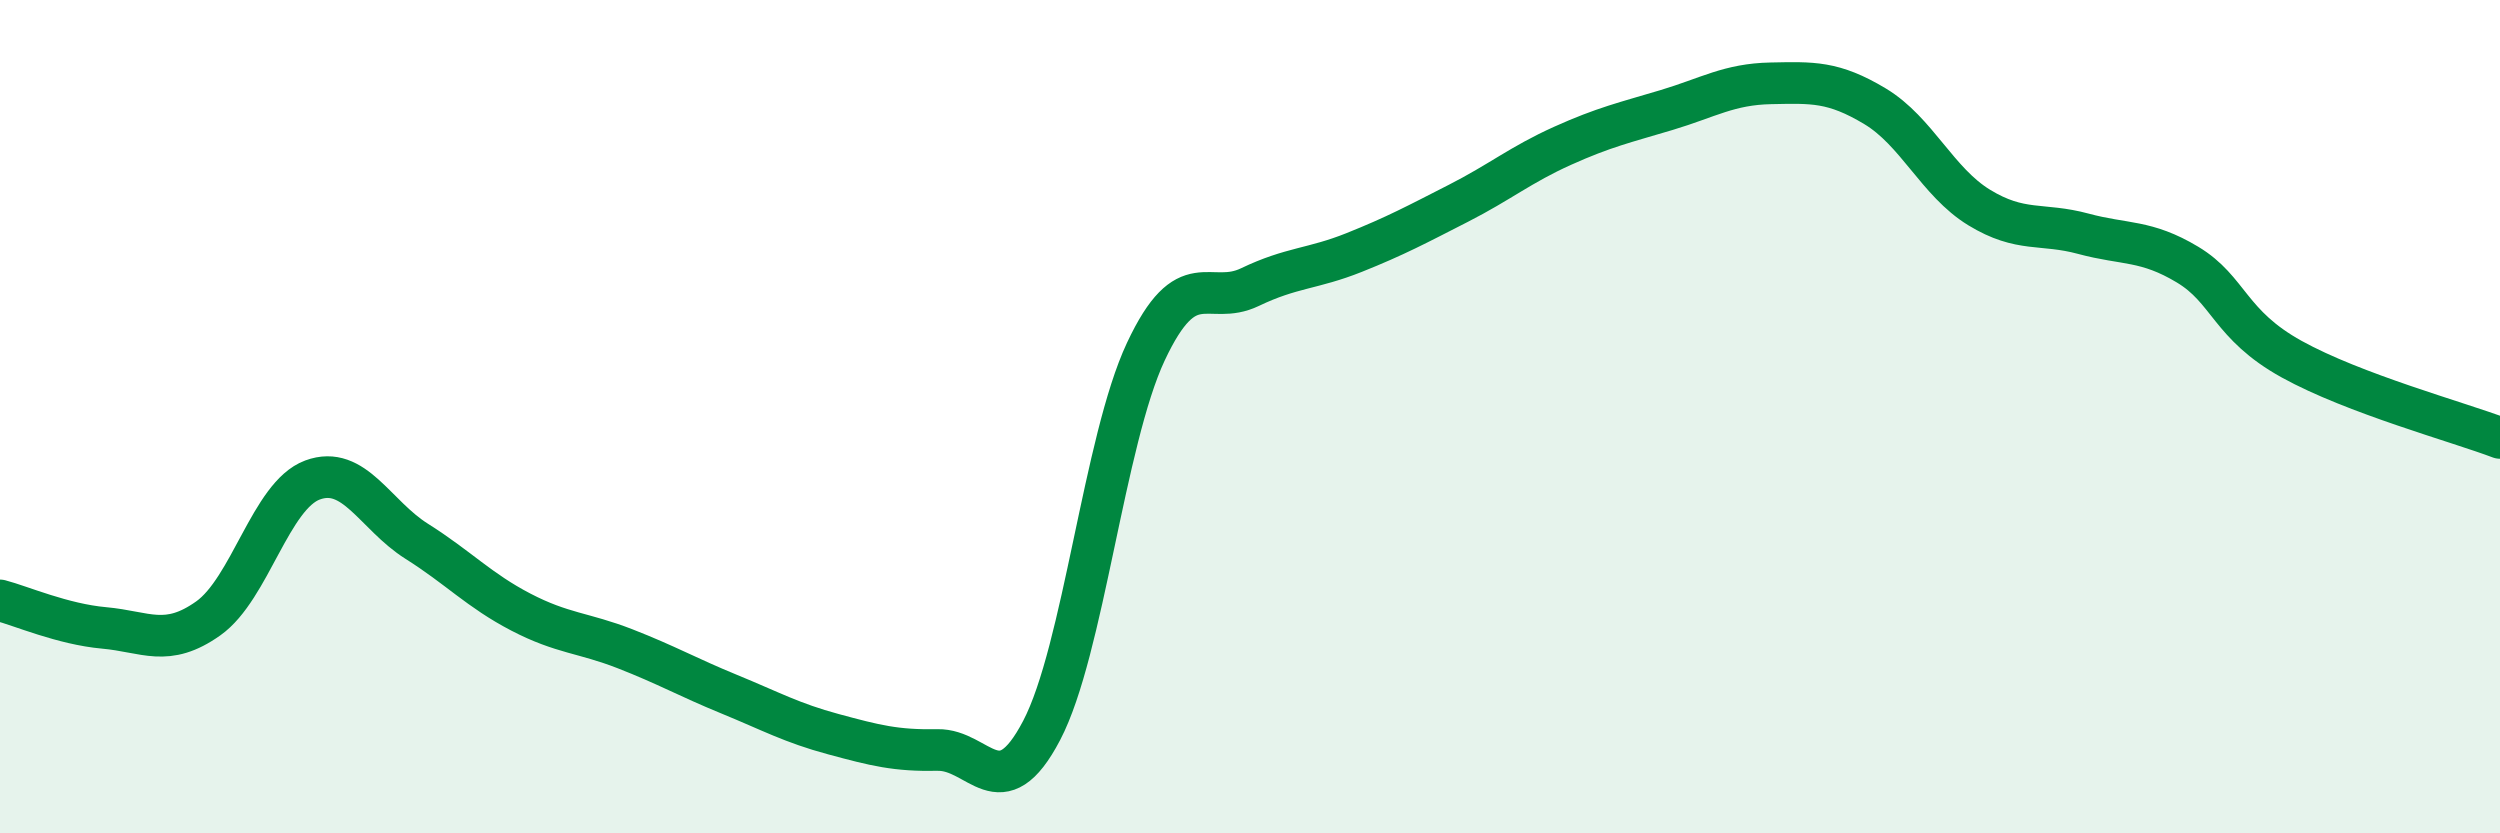
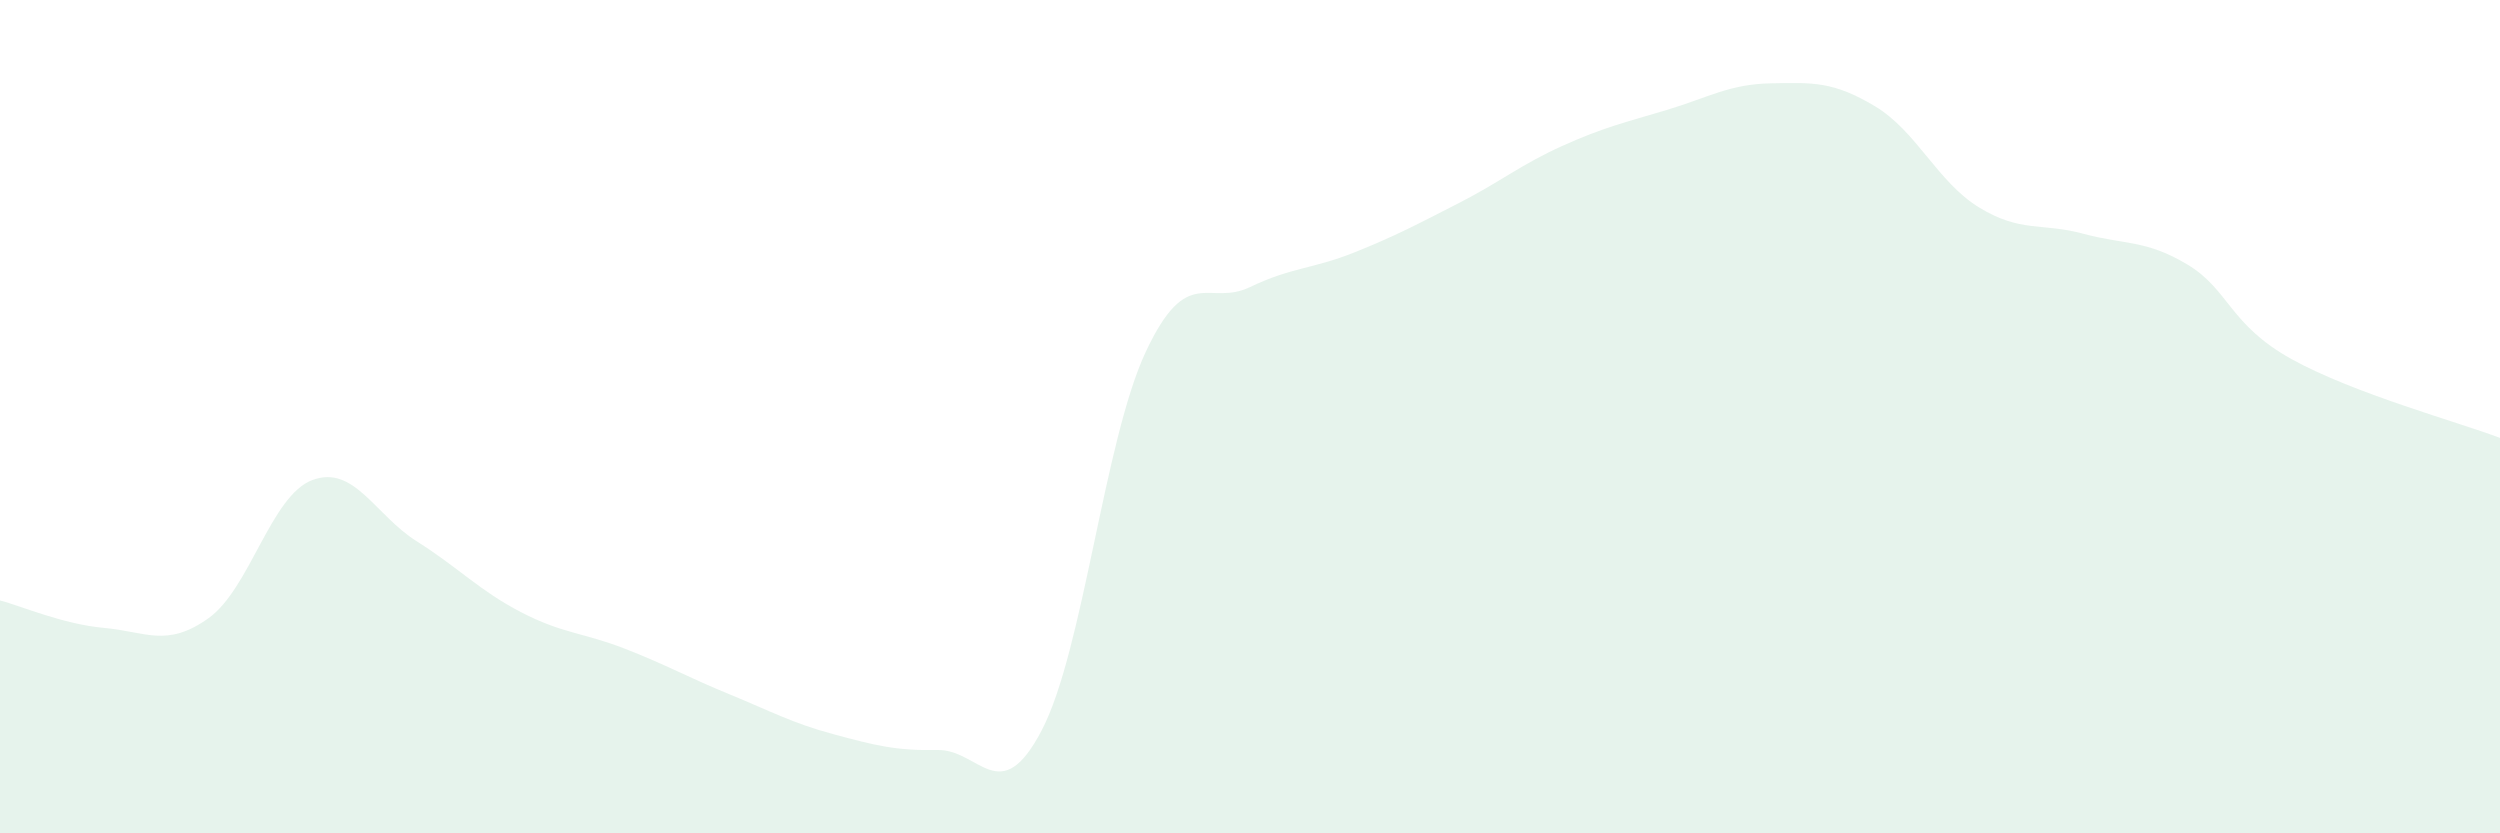
<svg xmlns="http://www.w3.org/2000/svg" width="60" height="20" viewBox="0 0 60 20">
  <path d="M 0,14.41 C 0.5,14.54 1.5,14.98 2.5,15.07 C 3.5,15.16 4,15.55 5,14.84 C 6,14.13 6.5,11.89 7.5,11.52 C 8.5,11.15 9,12.36 10,12.99 C 11,13.62 11.5,14.17 12.5,14.69 C 13.5,15.21 14,15.18 15,15.57 C 16,15.96 16.5,16.25 17.5,16.66 C 18.5,17.07 19,17.35 20,17.62 C 21,17.89 21.5,18.02 22.5,18 C 23.5,17.98 24,19.44 25,17.53 C 26,15.62 26.5,10.57 27.5,8.44 C 28.5,6.31 29,7.37 30,6.89 C 31,6.41 31.5,6.46 32.5,6.06 C 33.5,5.66 34,5.39 35,4.88 C 36,4.37 36.5,3.95 37.5,3.5 C 38.5,3.05 39,2.94 40,2.64 C 41,2.34 41.5,2.02 42.5,2 C 43.5,1.98 44,1.95 45,2.55 C 46,3.15 46.5,4.37 47.5,4.98 C 48.5,5.59 49,5.34 50,5.61 C 51,5.88 51.5,5.75 52.5,6.35 C 53.5,6.95 53.5,7.79 55,8.62 C 56.5,9.45 59,10.13 60,10.51L60 20L0 20Z" fill="#008740" opacity="0.1" stroke-linecap="round" stroke-linejoin="round" />
-   <path d="M 0,14.41 C 0.5,14.54 1.5,14.98 2.5,15.07 C 3.5,15.16 4,15.55 5,14.84 C 6,14.13 6.5,11.89 7.5,11.52 C 8.5,11.15 9,12.36 10,12.99 C 11,13.62 11.5,14.17 12.5,14.69 C 13.5,15.21 14,15.18 15,15.57 C 16,15.96 16.5,16.25 17.5,16.66 C 18.5,17.07 19,17.35 20,17.62 C 21,17.89 21.5,18.02 22.5,18 C 23.5,17.98 24,19.44 25,17.53 C 26,15.62 26.5,10.57 27.5,8.44 C 28.5,6.31 29,7.37 30,6.89 C 31,6.41 31.5,6.46 32.5,6.06 C 33.5,5.66 34,5.39 35,4.88 C 36,4.37 36.5,3.95 37.5,3.5 C 38.5,3.05 39,2.94 40,2.64 C 41,2.34 41.5,2.02 42.5,2 C 43.5,1.98 44,1.95 45,2.55 C 46,3.15 46.5,4.37 47.5,4.98 C 48.5,5.59 49,5.34 50,5.61 C 51,5.88 51.5,5.75 52.5,6.35 C 53.5,6.95 53.5,7.79 55,8.62 C 56.5,9.45 59,10.13 60,10.51" stroke="#008740" stroke-width="1" fill="none" stroke-linecap="round" stroke-linejoin="round" />
</svg>